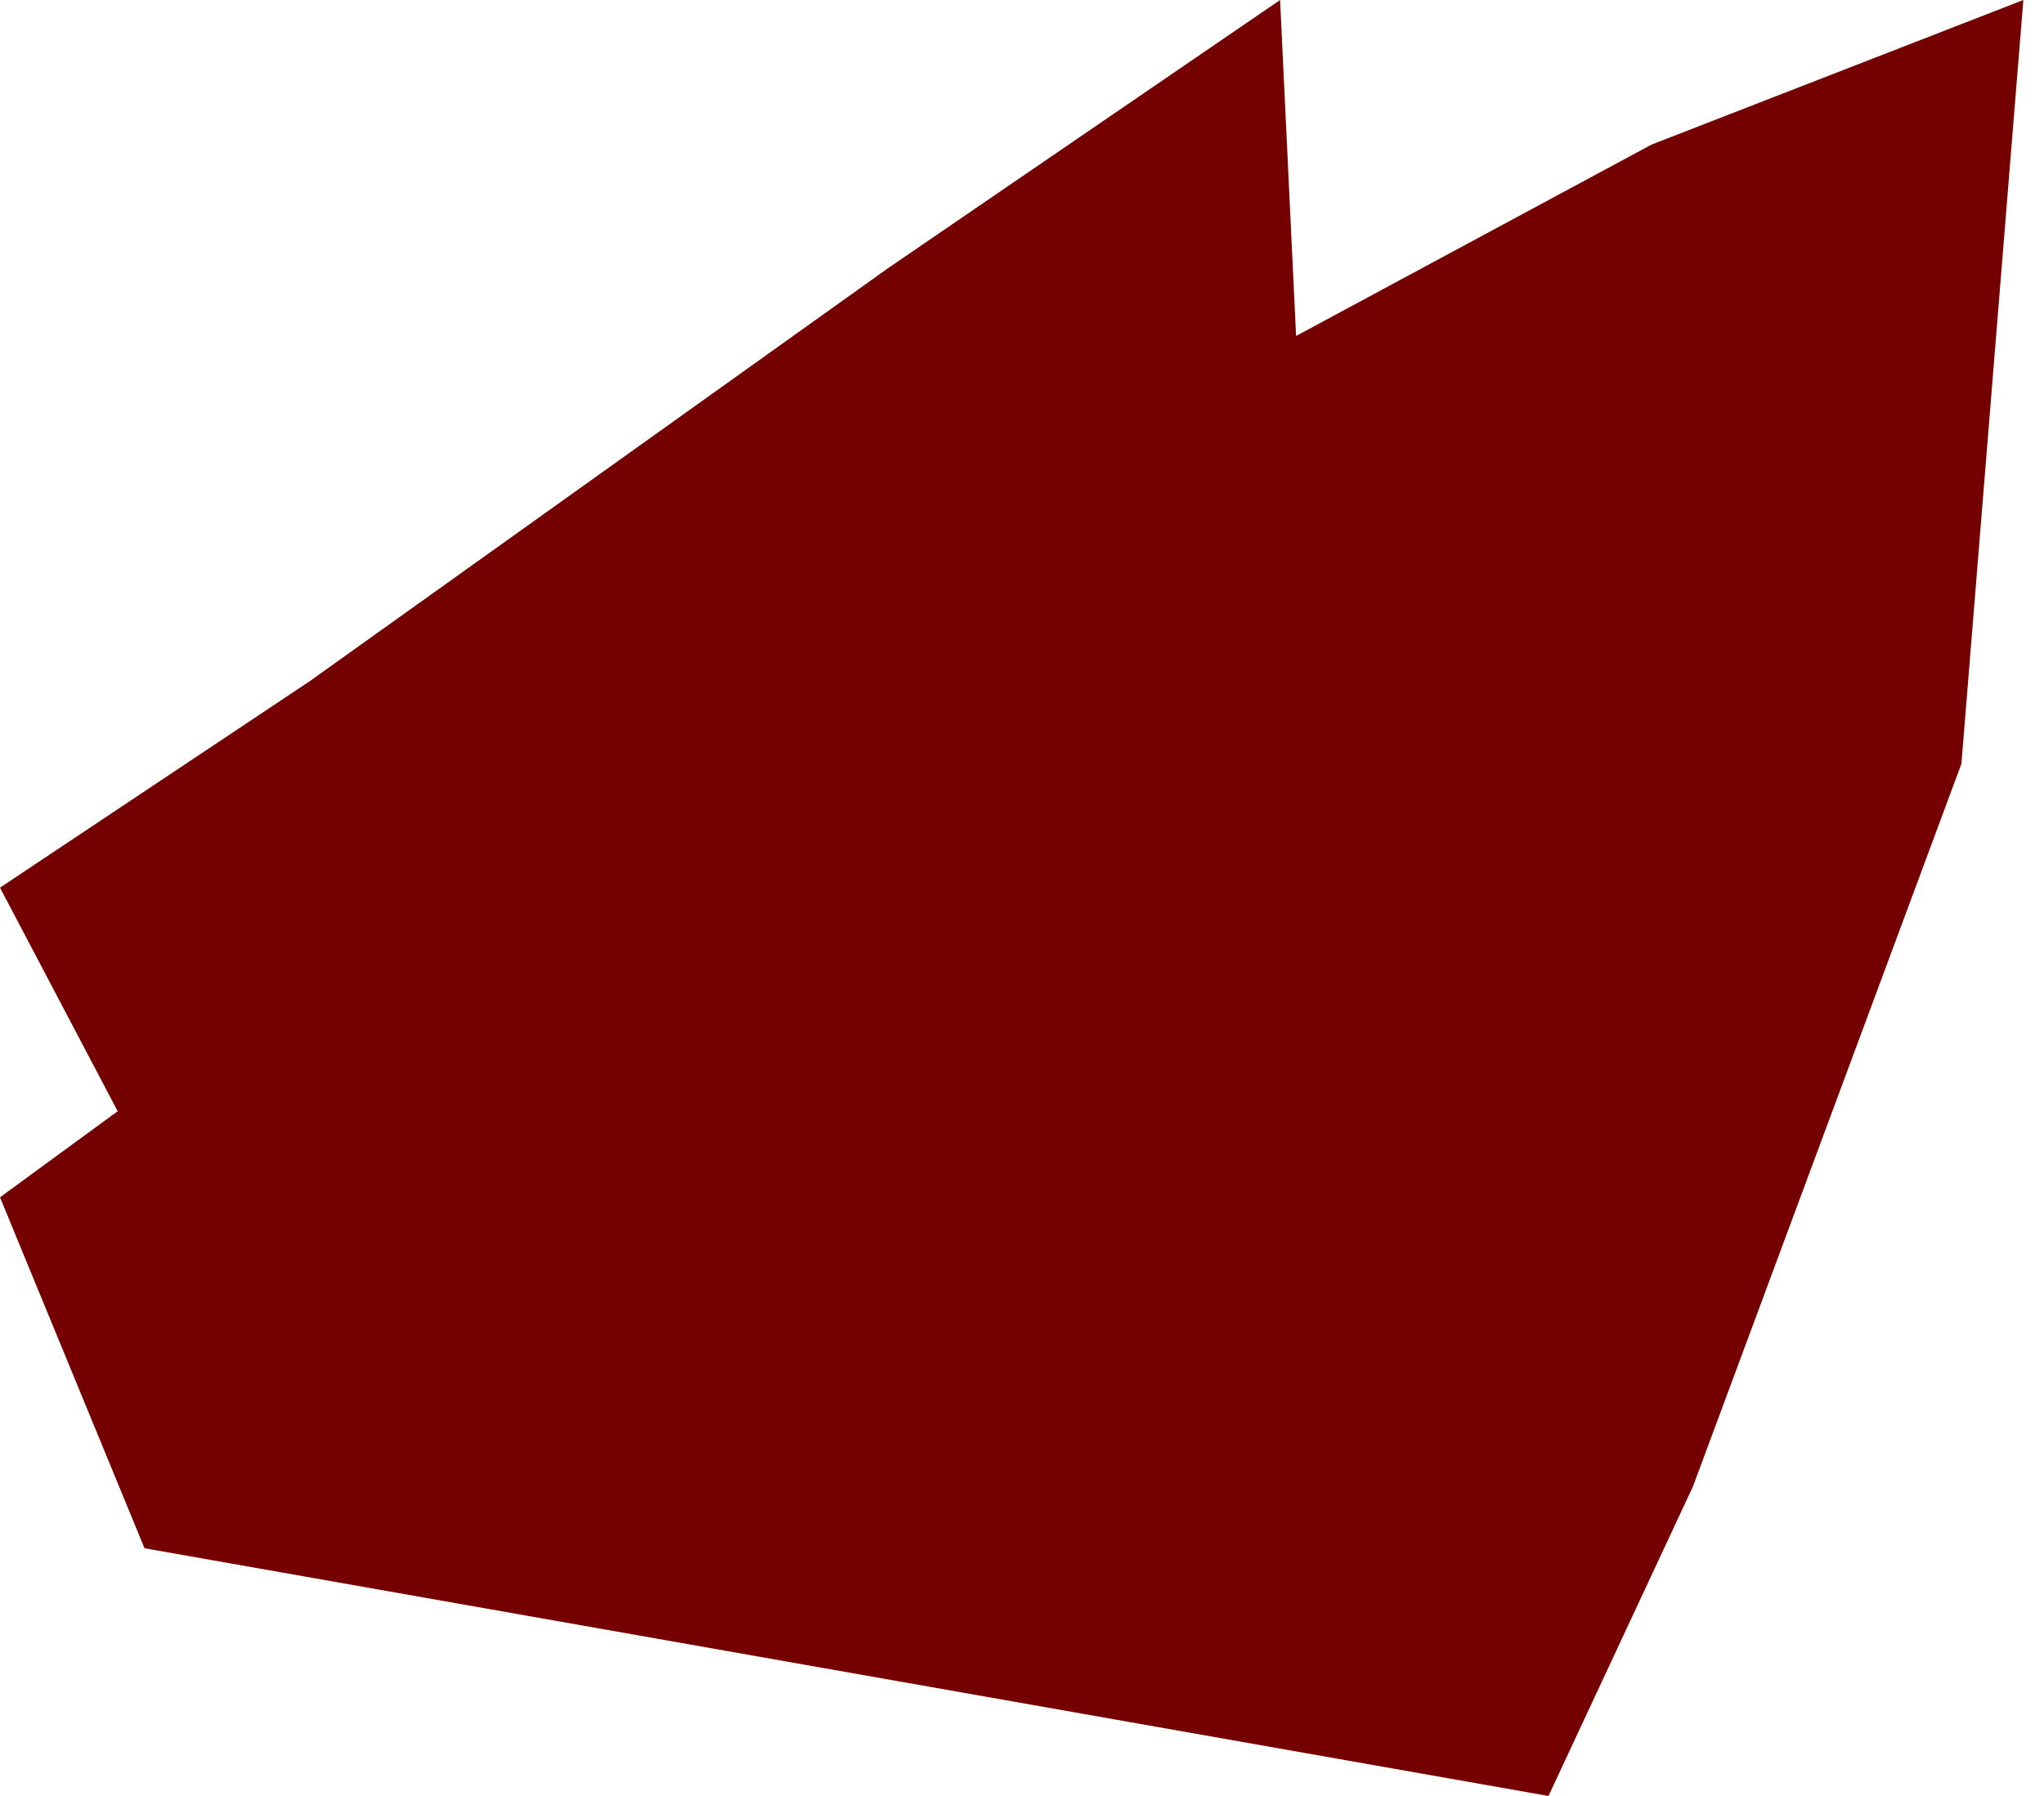
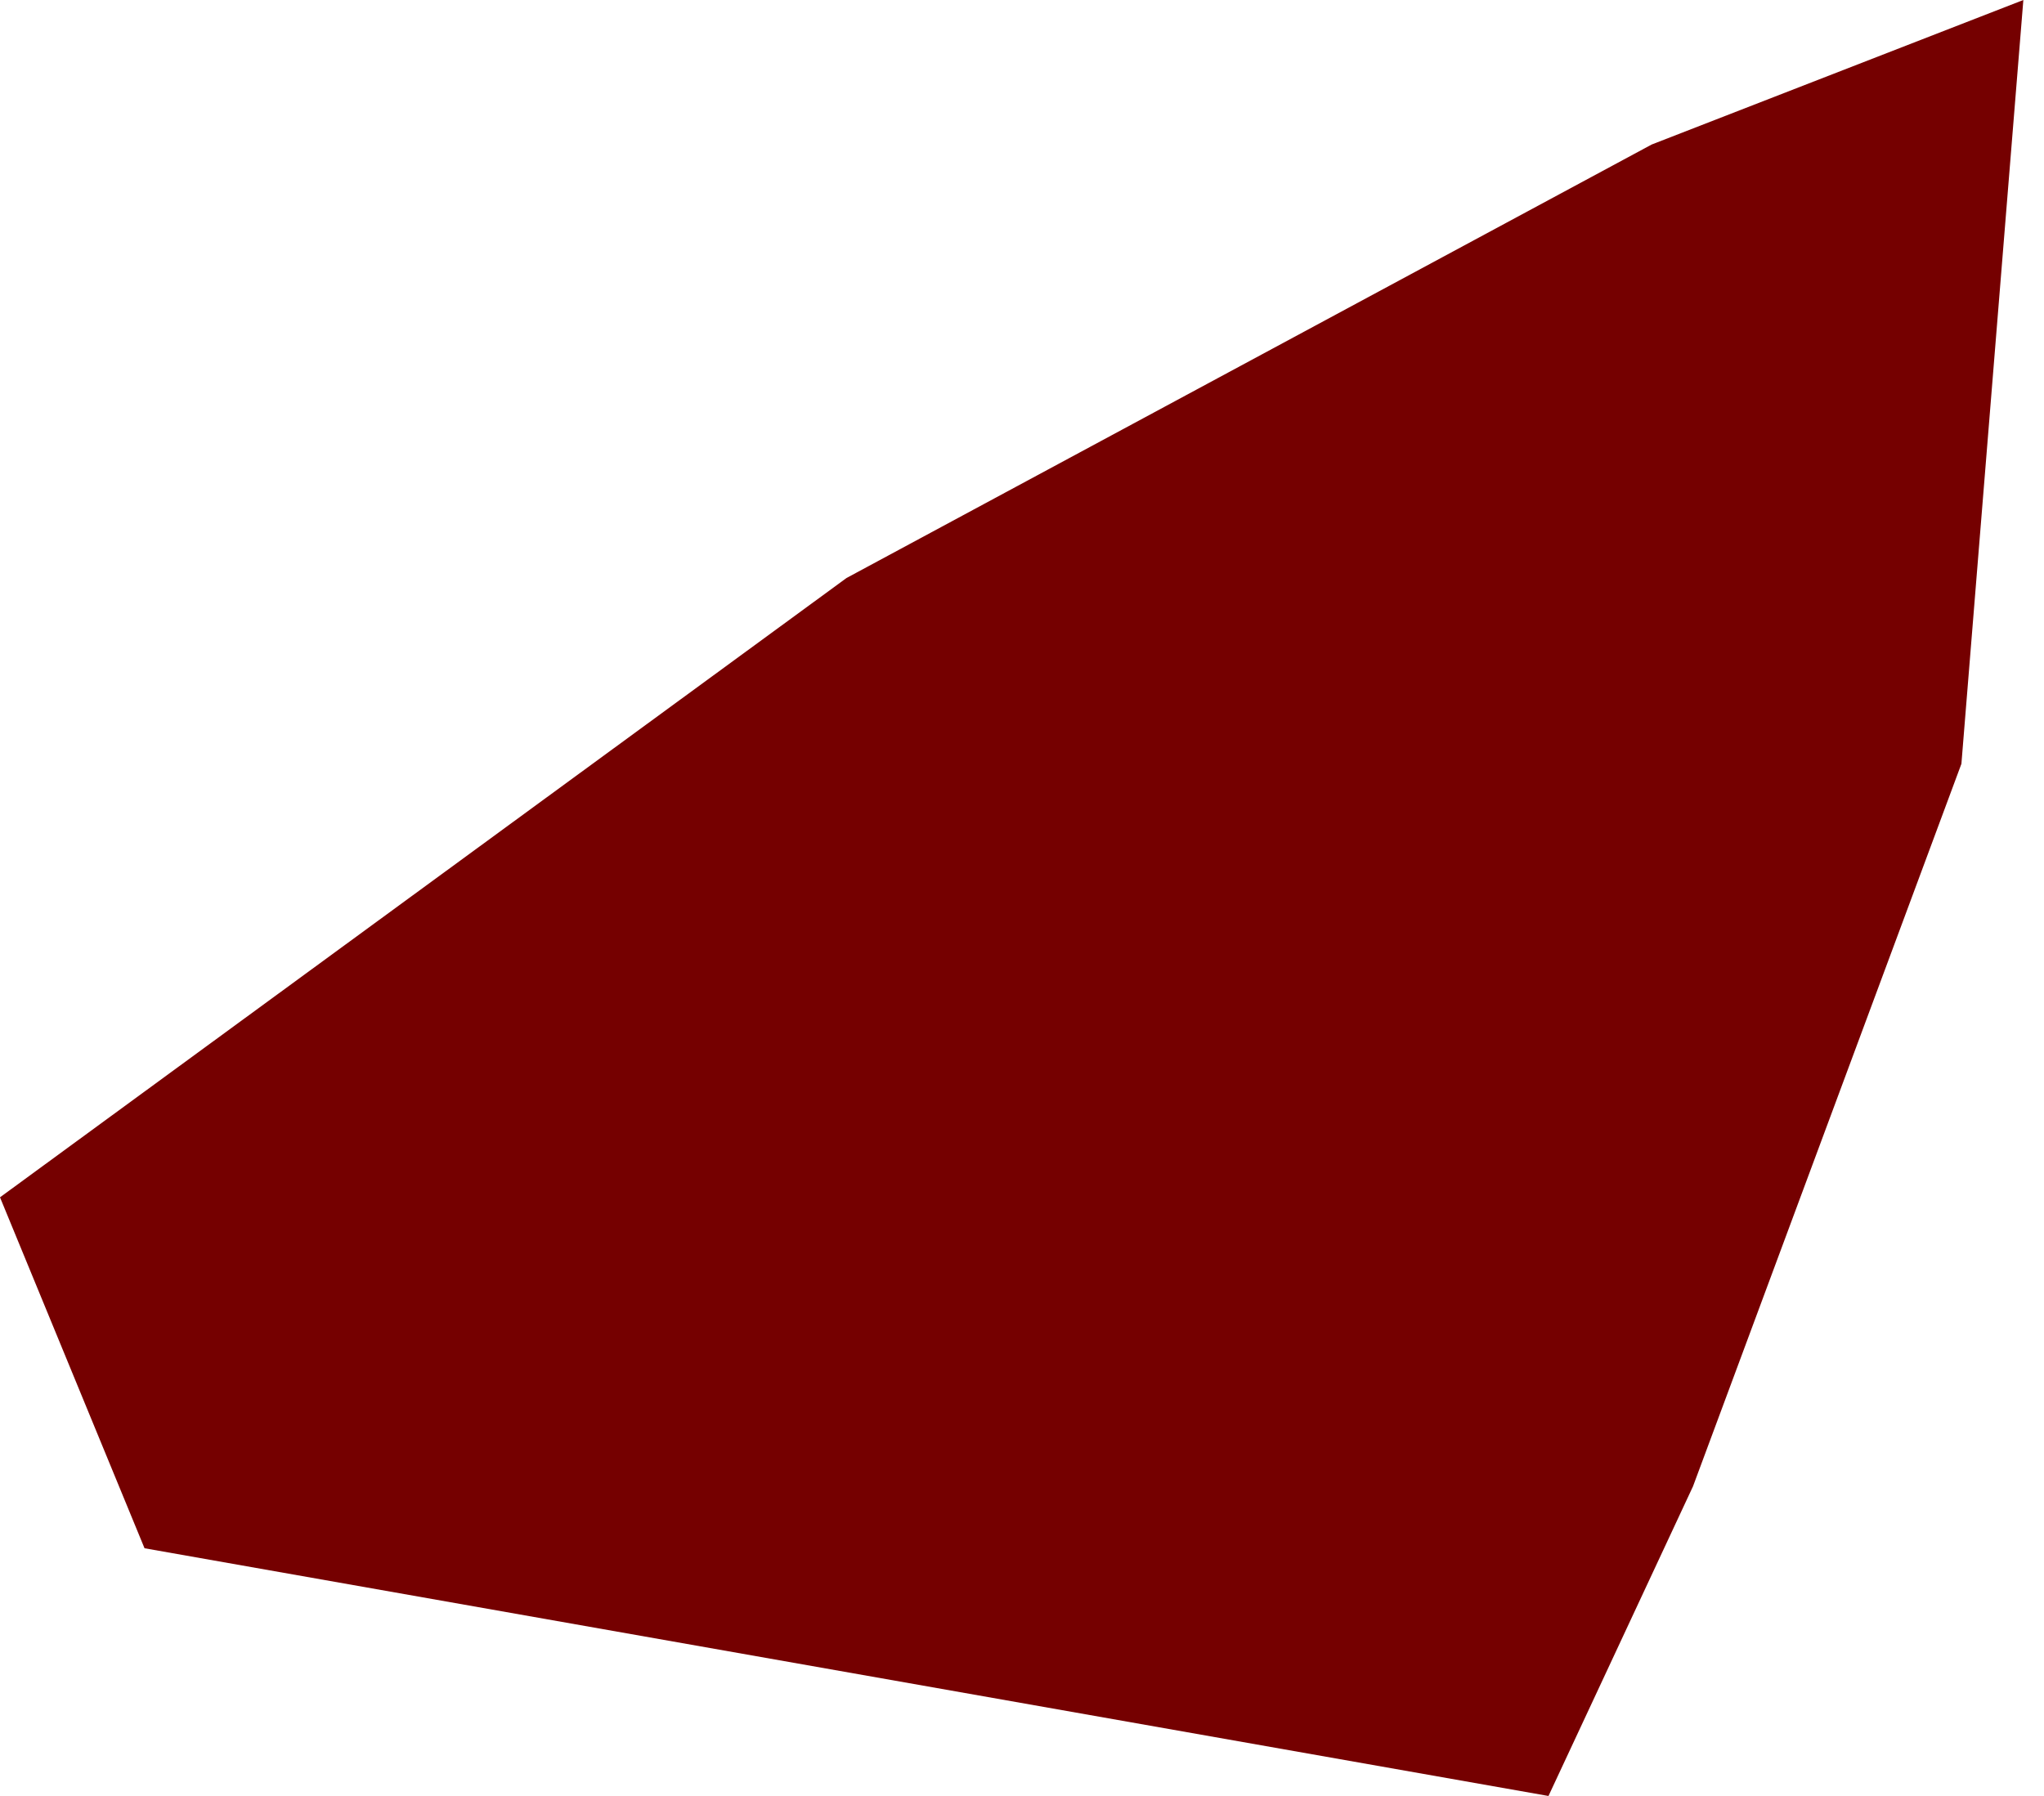
<svg xmlns="http://www.w3.org/2000/svg" height="4.35px" width="4.95px">
  <g transform="matrix(1.0, 0.0, 0.0, 1.0, 0.0, 0.0)">
    <path d="M4.9 0.0 L4.75 1.85 4.1 3.6 3.75 4.35 0.35 3.75 0.0 2.9 2.05 1.4 4.0 0.35 4.9 0.0" fill="#750000" fill-rule="evenodd" stroke="none" />
-     <path d="M3.1 0.0 L3.15 1.05 Q3.2 2.05 2.2 3.2 L0.5 3.1 0.0 2.15 0.75 1.65 2.15 0.65 3.1 0.0" fill="#750000" fill-rule="evenodd" stroke="none" />
  </g>
</svg>